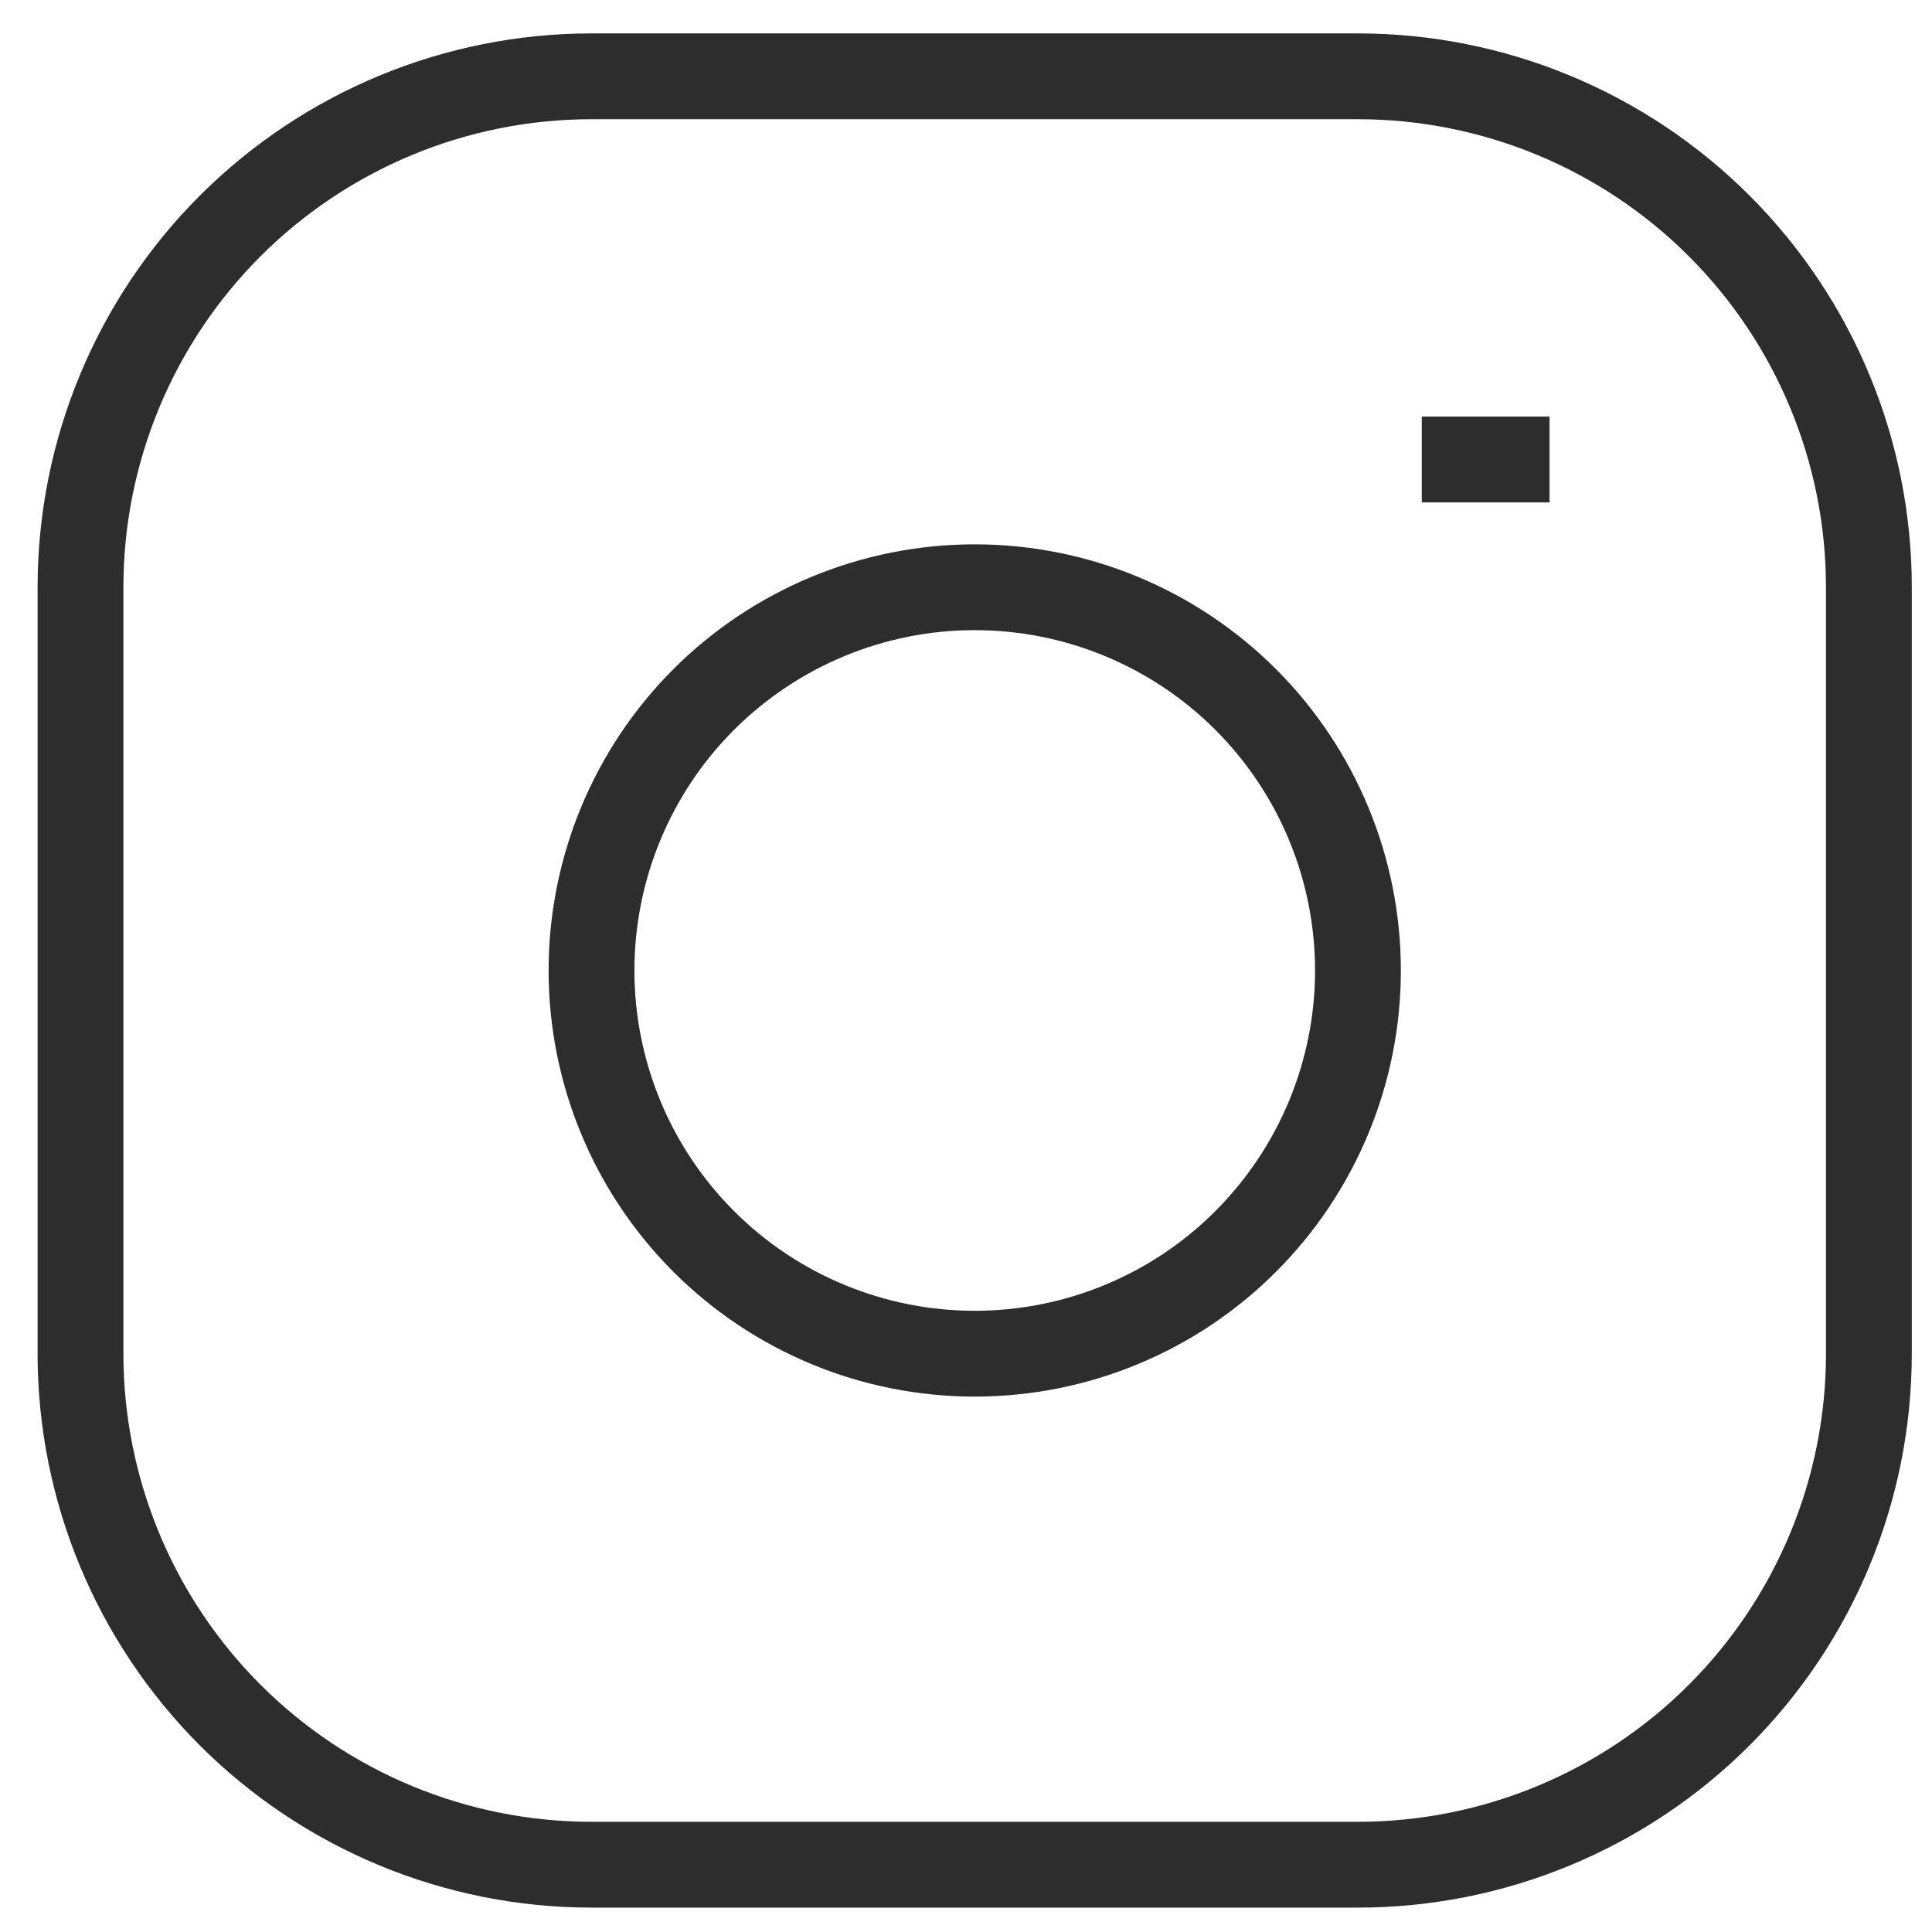
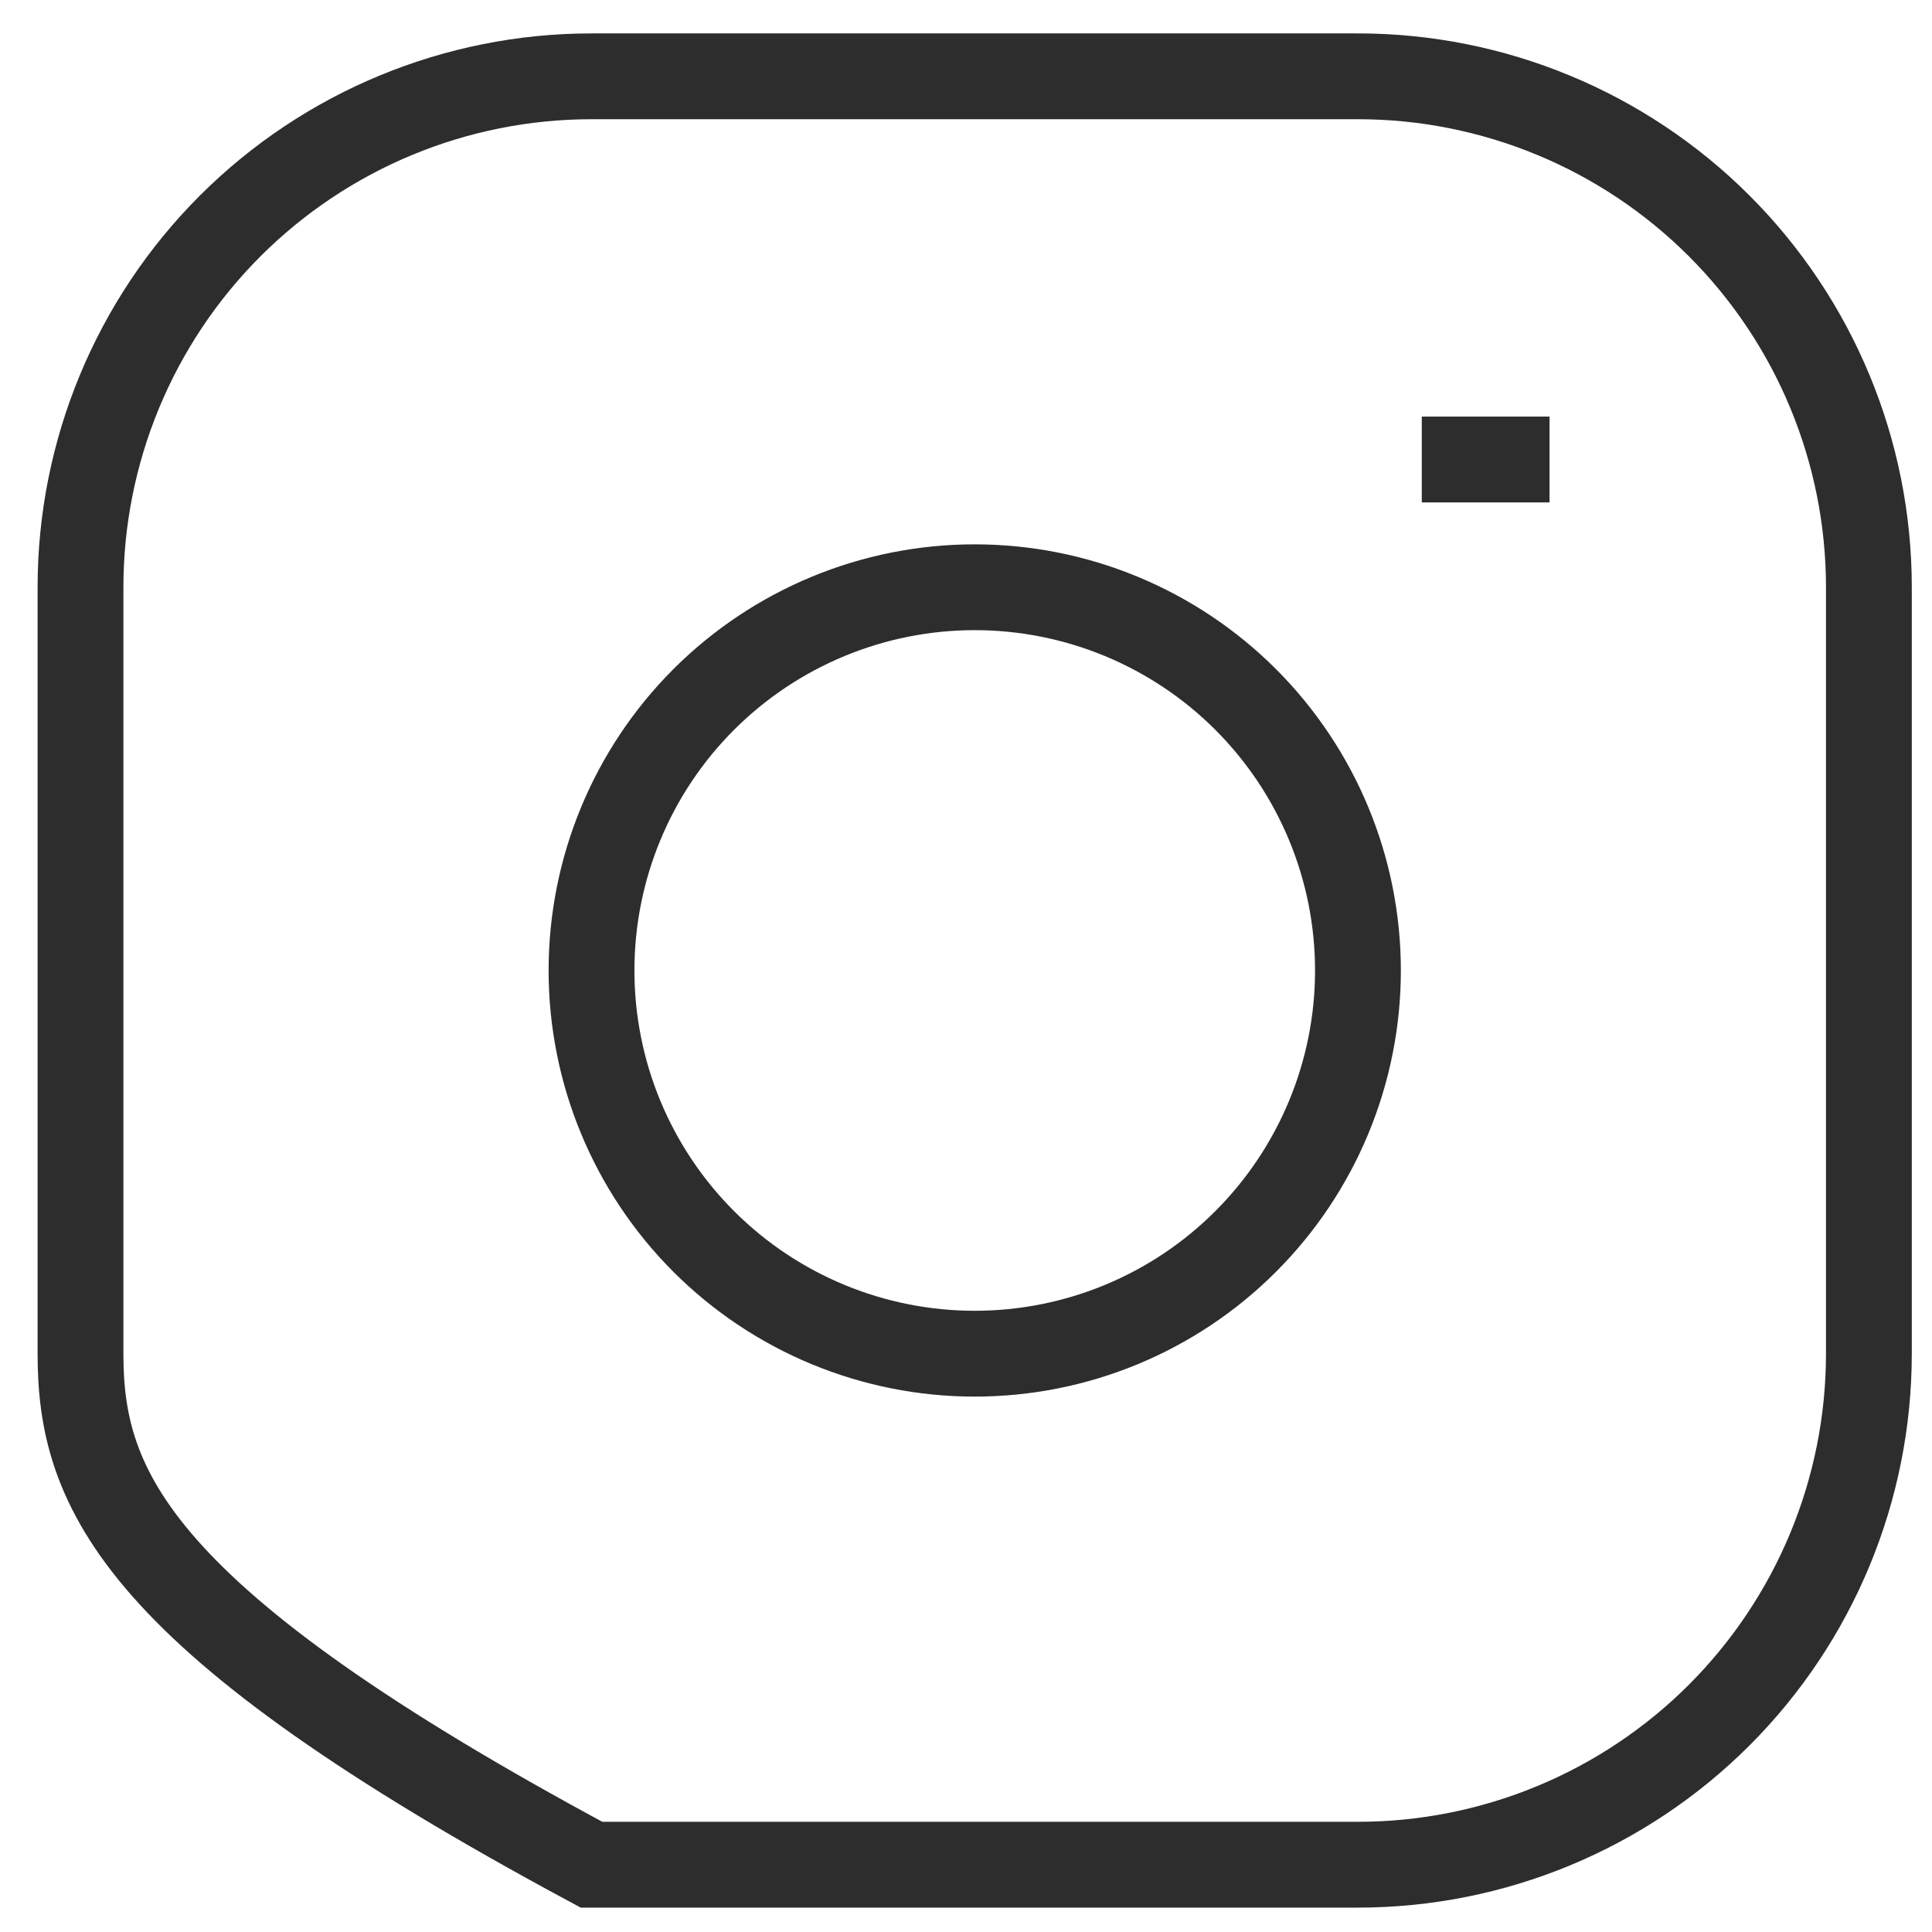
<svg xmlns="http://www.w3.org/2000/svg" width="24" height="24" viewBox="0 0 24 24" fill="none">
-   <path d="M17.662 5.708H19.249M7.348 0.948H16.869C18.552 0.948 20.167 1.617 21.357 2.807C22.547 3.997 23.216 5.612 23.216 7.295V16.816C23.216 18.5 22.547 20.114 21.357 21.305C20.167 22.495 18.552 23.164 16.869 23.164H7.348C5.664 23.164 4.05 22.495 2.859 21.305C1.669 20.114 1 18.5 1 16.816V7.295C1 5.612 1.669 3.997 2.859 2.807C4.05 1.617 5.664 0.948 7.348 0.948ZM12.108 16.816C10.846 16.816 9.635 16.315 8.742 15.422C7.849 14.529 7.348 13.318 7.348 12.056C7.348 10.793 7.849 9.582 8.742 8.689C9.635 7.797 10.846 7.295 12.108 7.295C13.371 7.295 14.582 7.797 15.474 8.689C16.367 9.582 16.869 10.793 16.869 12.056C16.869 13.318 16.367 14.529 15.474 15.422C14.582 16.315 13.371 16.816 12.108 16.816Z" stroke="#2D2D2D" stroke-width="1.066" />
+   <path d="M17.662 5.708H19.249M7.348 0.948H16.869C18.552 0.948 20.167 1.617 21.357 2.807C22.547 3.997 23.216 5.612 23.216 7.295V16.816C23.216 18.5 22.547 20.114 21.357 21.305C20.167 22.495 18.552 23.164 16.869 23.164H7.348C1.669 20.114 1 18.5 1 16.816V7.295C1 5.612 1.669 3.997 2.859 2.807C4.05 1.617 5.664 0.948 7.348 0.948ZM12.108 16.816C10.846 16.816 9.635 16.315 8.742 15.422C7.849 14.529 7.348 13.318 7.348 12.056C7.348 10.793 7.849 9.582 8.742 8.689C9.635 7.797 10.846 7.295 12.108 7.295C13.371 7.295 14.582 7.797 15.474 8.689C16.367 9.582 16.869 10.793 16.869 12.056C16.869 13.318 16.367 14.529 15.474 15.422C14.582 16.315 13.371 16.816 12.108 16.816Z" stroke="#2D2D2D" stroke-width="1.066" />
</svg>